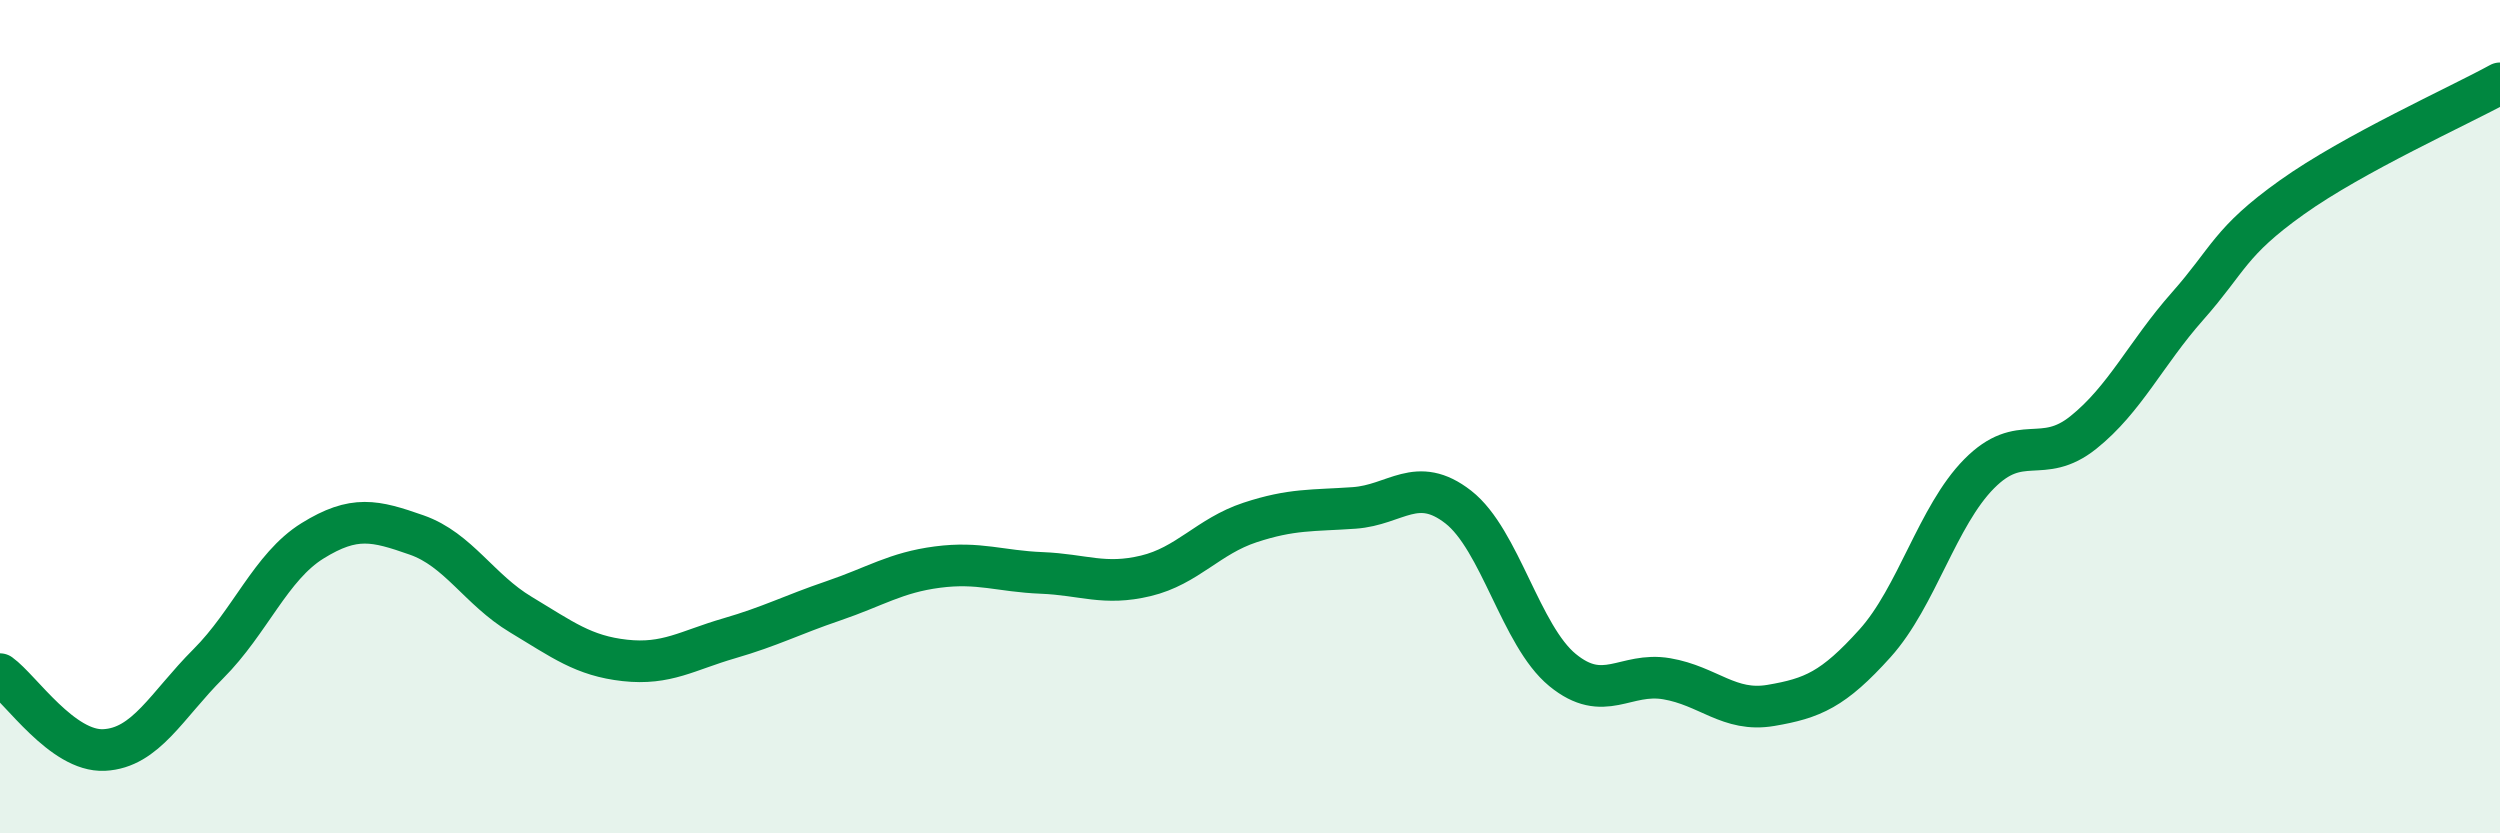
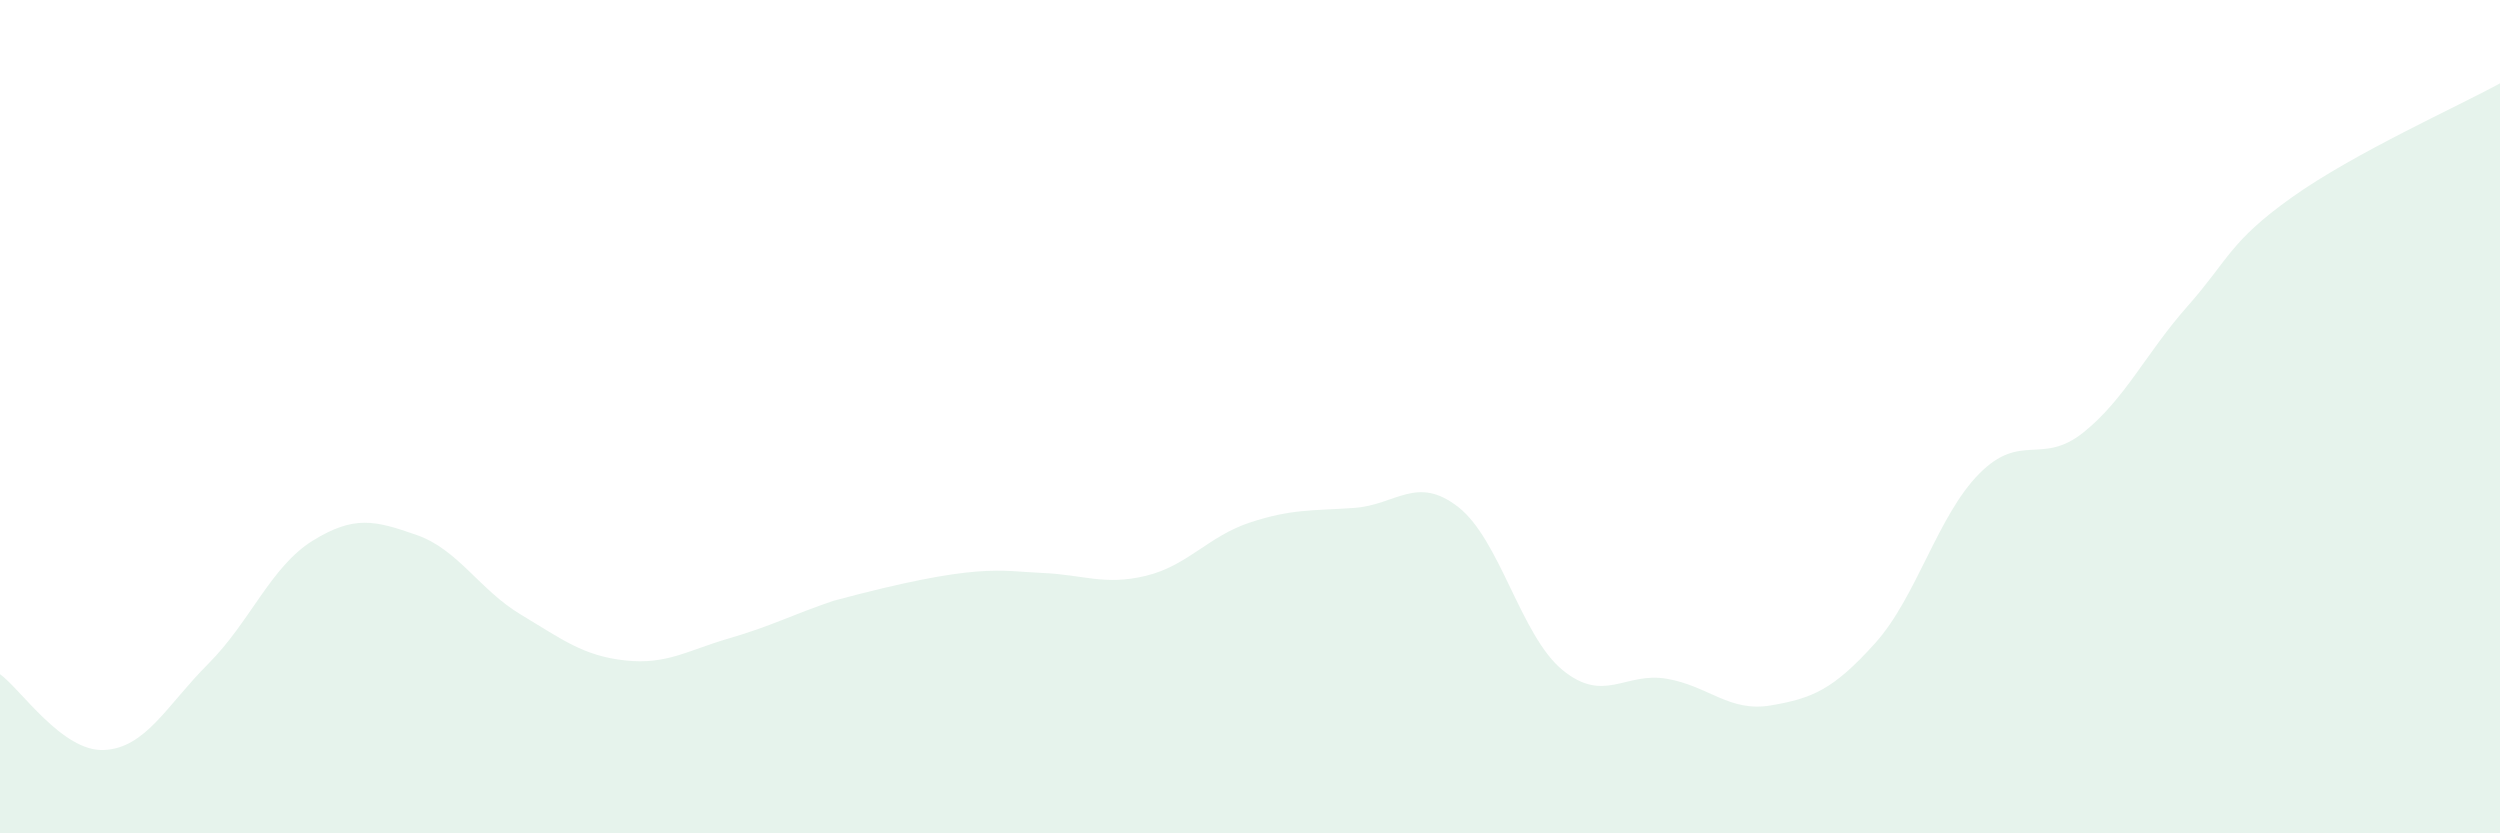
<svg xmlns="http://www.w3.org/2000/svg" width="60" height="20" viewBox="0 0 60 20">
-   <path d="M 0,16.18 C 0.5,16.54 1.5,18.05 2.5,18 C 3.5,17.95 4,16.93 5,15.93 C 6,14.93 6.5,13.6 7.5,12.98 C 8.5,12.36 9,12.49 10,12.84 C 11,13.19 11.5,14.15 12.5,14.75 C 13.5,15.35 14,15.74 15,15.85 C 16,15.96 16.5,15.61 17.5,15.32 C 18.5,15.03 19,14.76 20,14.42 C 21,14.08 21.5,13.74 22.5,13.61 C 23.5,13.48 24,13.71 25,13.75 C 26,13.79 26.5,14.06 27.5,13.82 C 28.5,13.58 29,12.87 30,12.54 C 31,12.21 31.5,12.26 32.5,12.19 C 33.5,12.12 34,11.39 35,12.17 C 36,12.95 36.5,15.26 37.5,16.08 C 38.5,16.9 39,16.12 40,16.29 C 41,16.46 41.5,17.1 42.5,16.93 C 43.5,16.76 44,16.55 45,15.44 C 46,14.33 46.5,12.38 47.5,11.37 C 48.5,10.36 49,11.18 50,10.38 C 51,9.58 51.5,8.48 52.5,7.35 C 53.5,6.22 53.5,5.81 55,4.74 C 56.5,3.67 59,2.55 60,2L60 20L0 20Z" fill="#008740" opacity="0.1" stroke-linecap="round" stroke-linejoin="round" />
-   <path d="M 0,16.18 C 0.5,16.54 1.5,18.05 2.5,18 C 3.5,17.95 4,16.93 5,15.93 C 6,14.93 6.5,13.6 7.5,12.98 C 8.5,12.36 9,12.49 10,12.84 C 11,13.19 11.5,14.15 12.5,14.75 C 13.5,15.35 14,15.74 15,15.85 C 16,15.96 16.5,15.61 17.5,15.32 C 18.5,15.03 19,14.76 20,14.42 C 21,14.08 21.5,13.74 22.5,13.61 C 23.5,13.48 24,13.71 25,13.75 C 26,13.79 26.5,14.06 27.5,13.82 C 28.5,13.58 29,12.87 30,12.54 C 31,12.21 31.5,12.26 32.5,12.19 C 33.5,12.12 34,11.39 35,12.17 C 36,12.95 36.5,15.26 37.5,16.08 C 38.5,16.9 39,16.12 40,16.29 C 41,16.46 41.5,17.1 42.5,16.93 C 43.5,16.76 44,16.55 45,15.44 C 46,14.33 46.5,12.38 47.5,11.37 C 48.5,10.36 49,11.18 50,10.38 C 51,9.58 51.5,8.48 52.5,7.35 C 53.5,6.22 53.5,5.81 55,4.74 C 56.5,3.67 59,2.55 60,2" stroke="#008740" stroke-width="1" fill="none" stroke-linecap="round" stroke-linejoin="round" />
+   <path d="M 0,16.18 C 0.5,16.54 1.5,18.05 2.5,18 C 3.5,17.95 4,16.93 5,15.93 C 6,14.93 6.5,13.6 7.5,12.98 C 8.5,12.36 9,12.49 10,12.84 C 11,13.19 11.5,14.15 12.5,14.75 C 13.5,15.35 14,15.74 15,15.85 C 16,15.96 16.5,15.61 17.5,15.32 C 18.5,15.03 19,14.76 20,14.42 C 23.5,13.48 24,13.71 25,13.75 C 26,13.79 26.5,14.06 27.5,13.82 C 28.5,13.58 29,12.87 30,12.54 C 31,12.21 31.5,12.26 32.5,12.19 C 33.5,12.12 34,11.39 35,12.17 C 36,12.95 36.5,15.26 37.5,16.08 C 38.5,16.9 39,16.12 40,16.29 C 41,16.46 41.5,17.1 42.5,16.93 C 43.5,16.76 44,16.55 45,15.44 C 46,14.33 46.5,12.38 47.5,11.37 C 48.5,10.36 49,11.18 50,10.38 C 51,9.58 51.5,8.48 52.5,7.35 C 53.5,6.22 53.5,5.81 55,4.74 C 56.5,3.67 59,2.55 60,2L60 20L0 20Z" fill="#008740" opacity="0.1" stroke-linecap="round" stroke-linejoin="round" />
</svg>